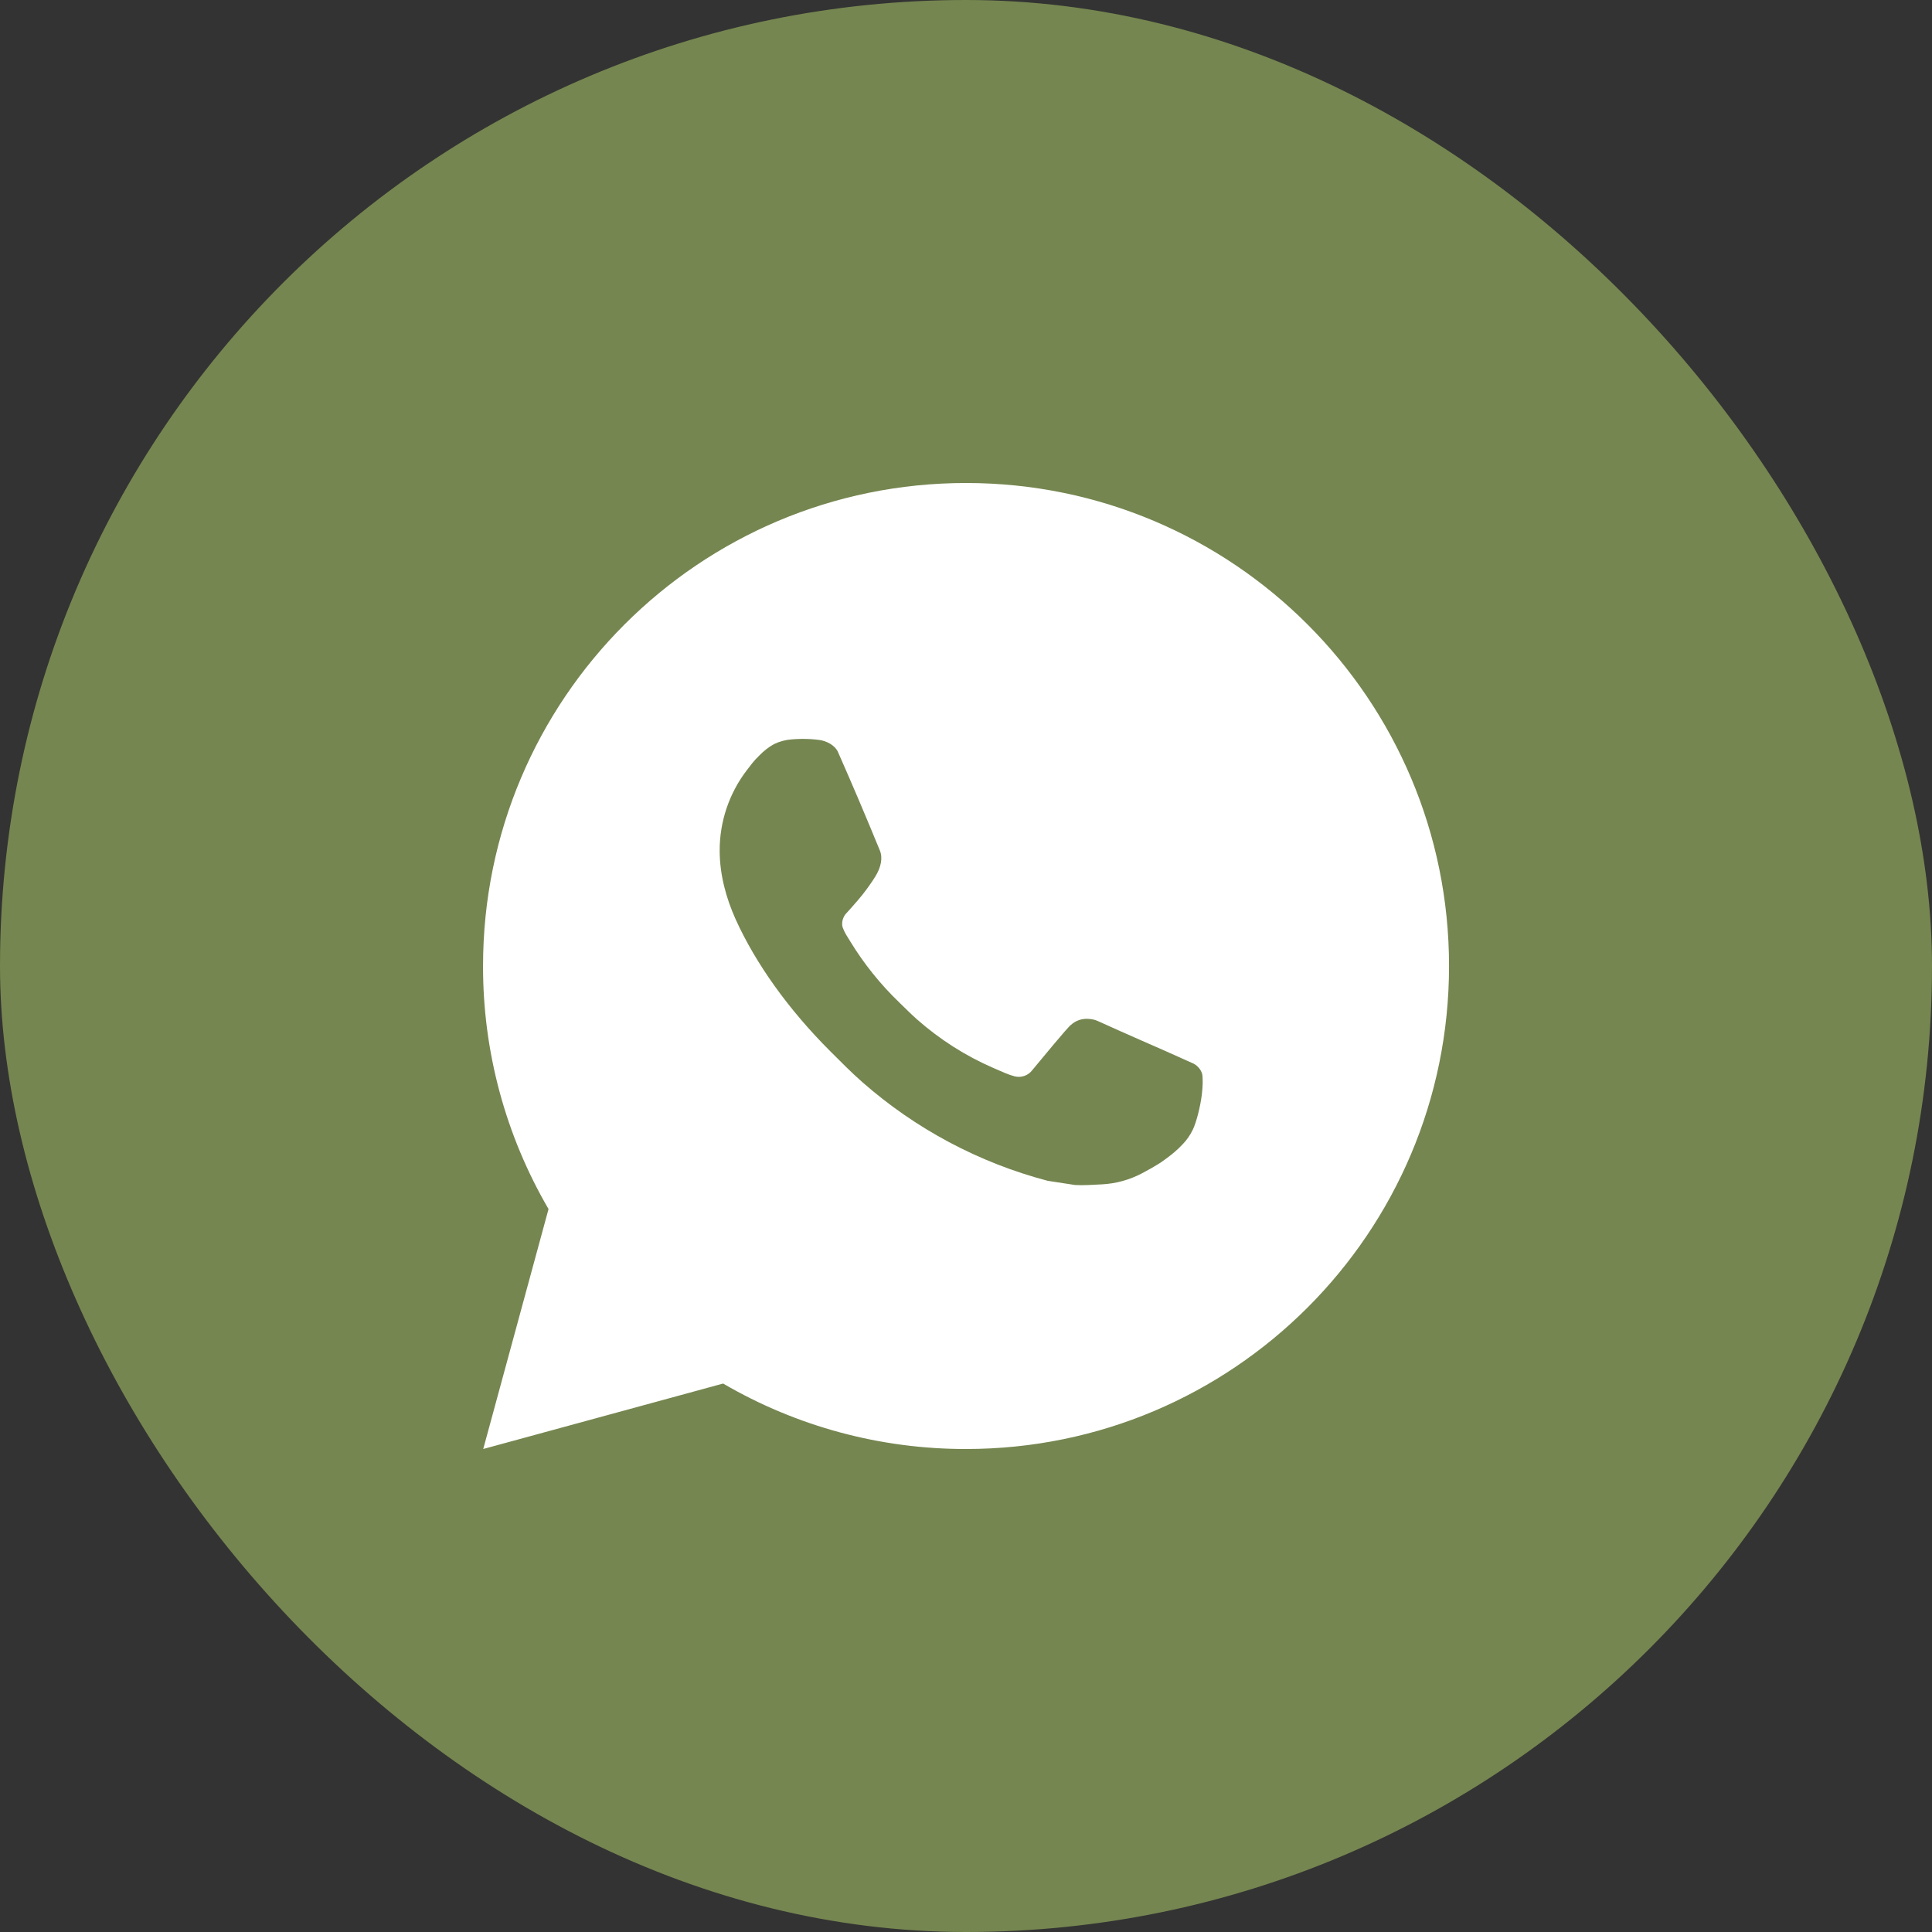
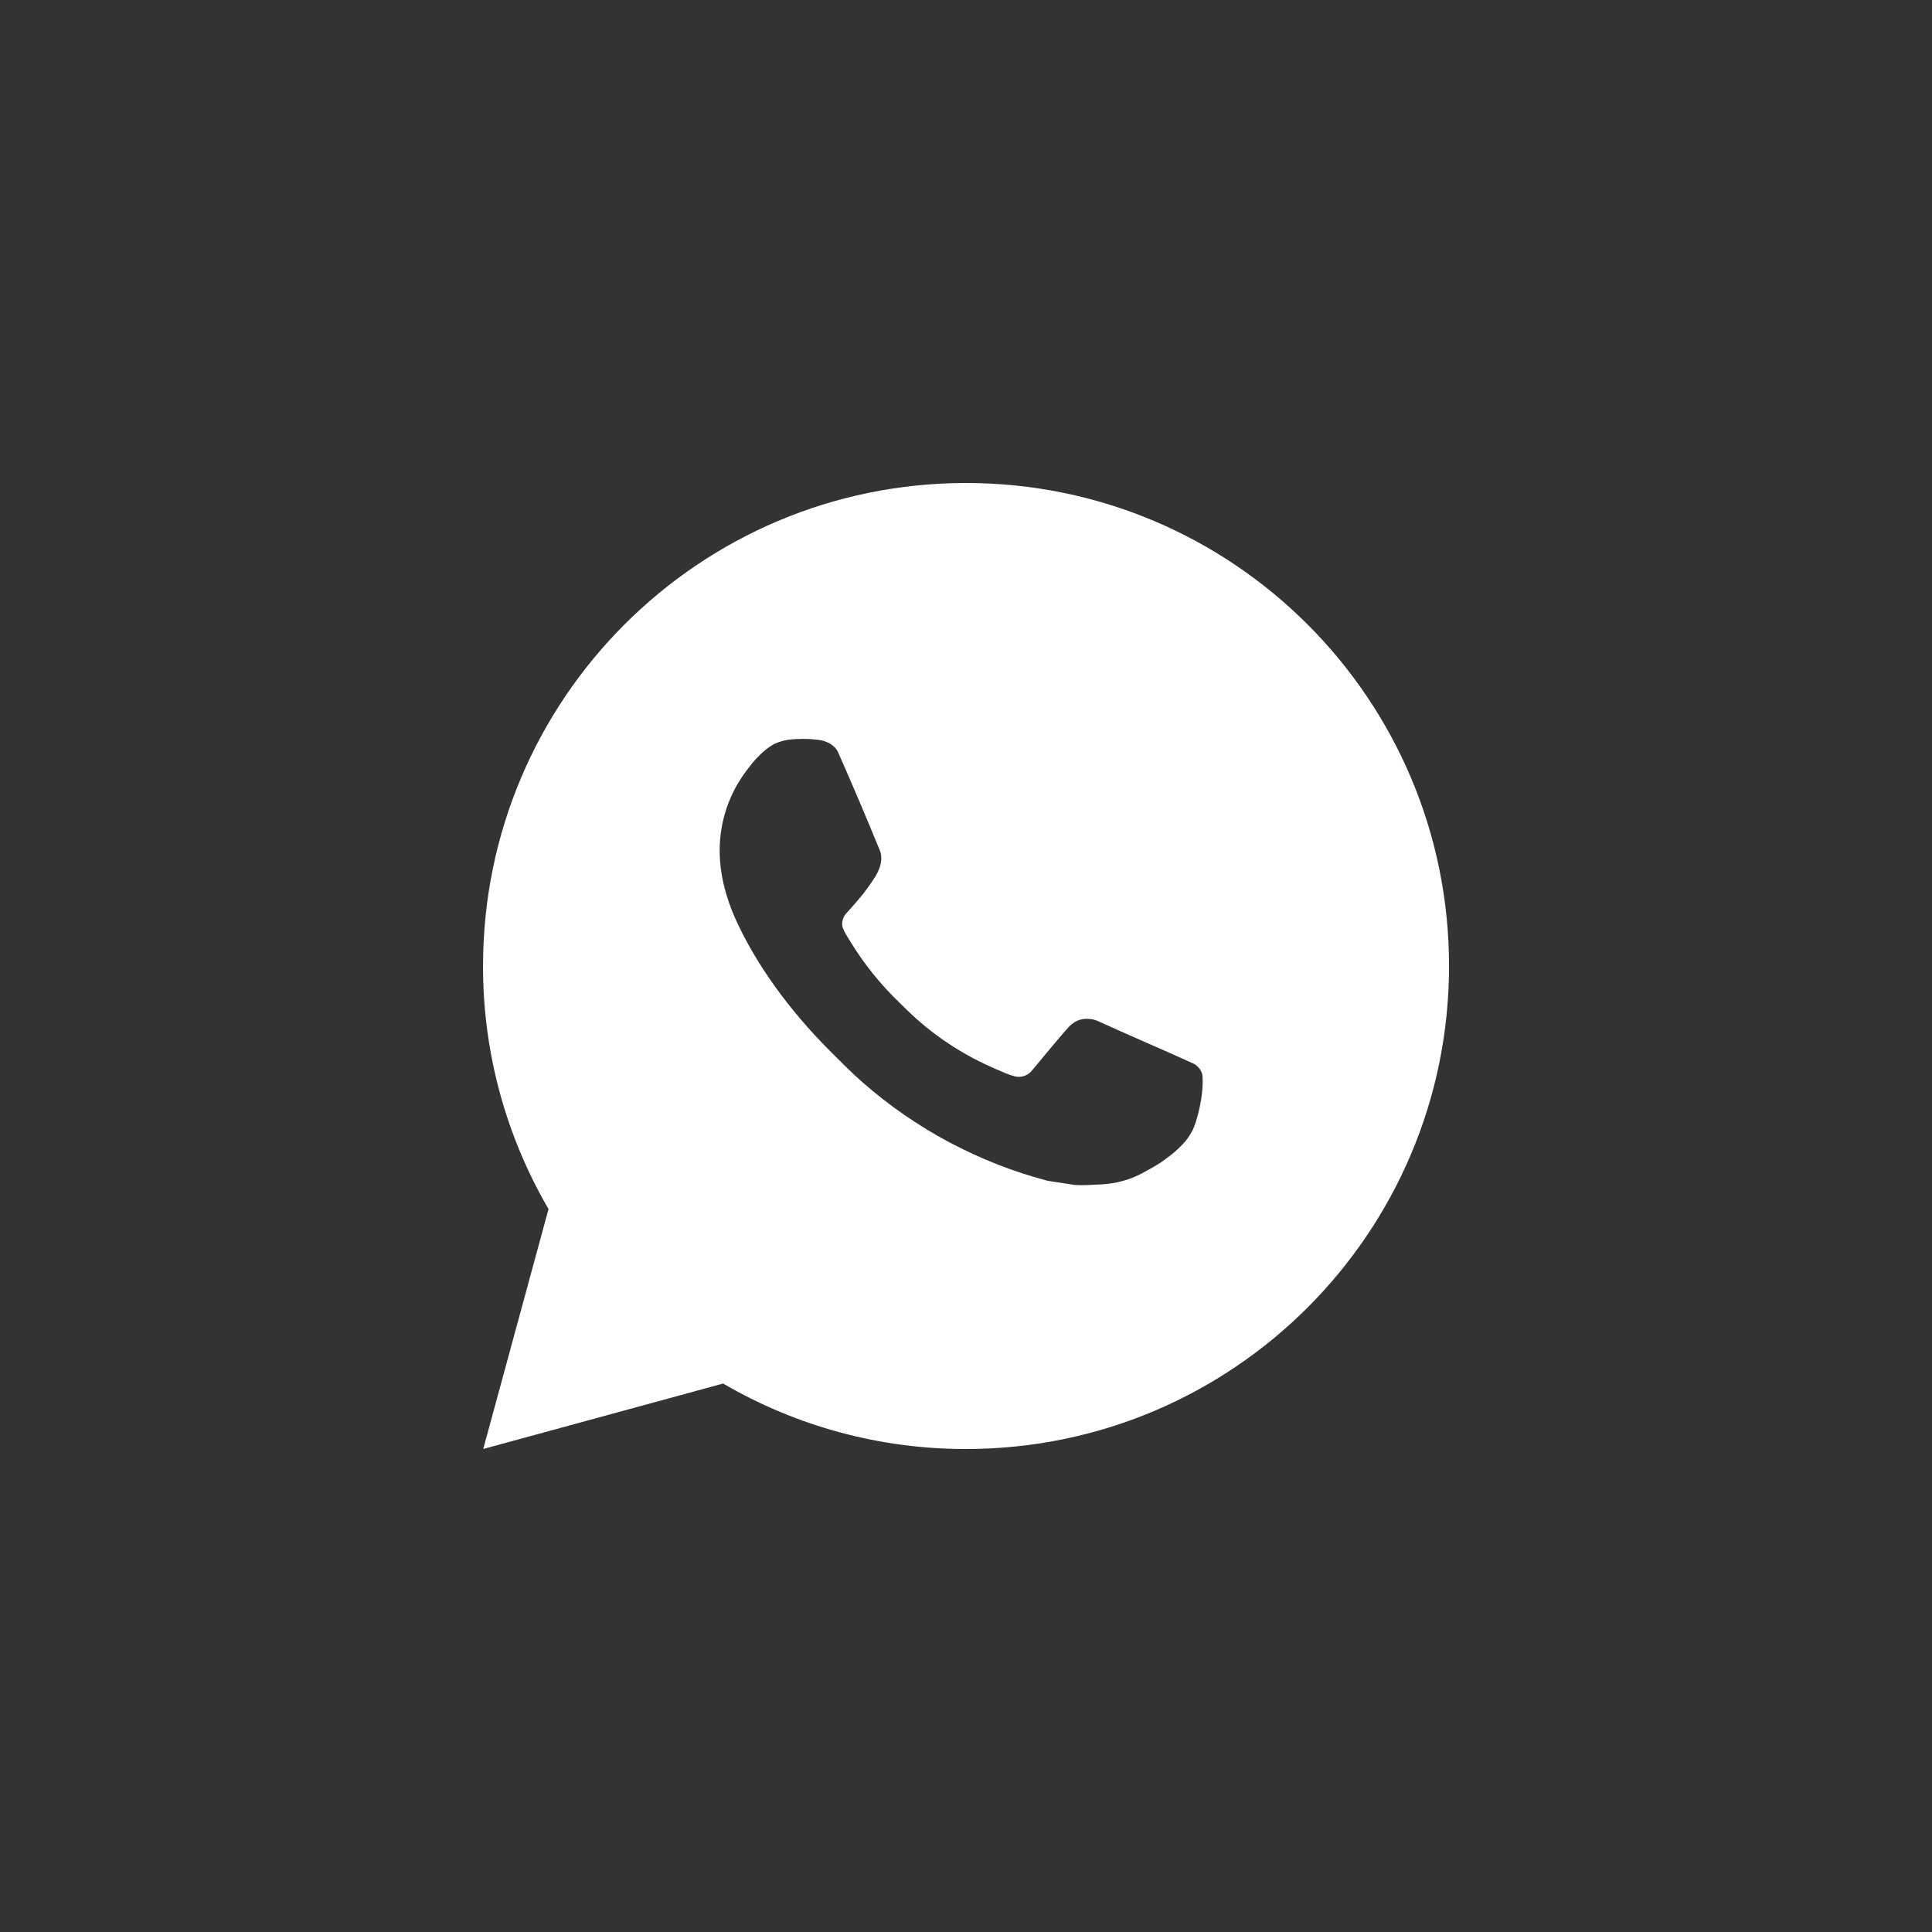
<svg xmlns="http://www.w3.org/2000/svg" width="50" height="50" viewBox="0 0 50 50" fill="none">
  <rect x="0" y="0" width="50" height="50" fill="#333333" stroke="none" />
-   <rect width="50" height="50" rx="25" fill="#758650" />
  <path d="M25.001 12.5C31.905 12.5 37.501 18.096 37.501 25C37.501 31.904 31.905 37.5 25.001 37.5C22.792 37.504 20.622 36.919 18.714 35.806L12.506 37.5L14.196 31.29C13.082 29.381 12.497 27.21 12.501 25C12.501 18.096 18.098 12.5 25.001 12.5ZM20.741 19.125L20.491 19.135C20.33 19.146 20.172 19.189 20.026 19.26C19.891 19.337 19.767 19.433 19.659 19.545C19.509 19.686 19.424 19.809 19.332 19.927C18.87 20.529 18.621 21.267 18.625 22.025C18.628 22.637 18.788 23.234 19.038 23.791C19.549 24.919 20.39 26.113 21.5 27.219C21.767 27.485 22.03 27.753 22.312 28.001C23.692 29.215 25.335 30.091 27.113 30.559L27.823 30.668C28.054 30.68 28.285 30.663 28.517 30.651C28.881 30.632 29.237 30.534 29.559 30.363C29.722 30.278 29.882 30.186 30.038 30.087C30.038 30.087 30.09 30.052 30.194 29.975C30.363 29.85 30.466 29.761 30.606 29.615C30.711 29.507 30.799 29.381 30.869 29.238C30.966 29.034 31.064 28.645 31.104 28.321C31.134 28.074 31.125 27.939 31.121 27.855C31.116 27.721 31.005 27.582 30.884 27.524L30.156 27.198C30.156 27.198 29.069 26.724 28.404 26.421C28.334 26.391 28.26 26.374 28.184 26.37C28.098 26.361 28.012 26.371 27.93 26.398C27.849 26.425 27.774 26.47 27.711 26.529C27.705 26.526 27.621 26.598 26.718 27.692C26.666 27.762 26.594 27.815 26.512 27.844C26.43 27.873 26.342 27.877 26.258 27.855C26.176 27.833 26.096 27.806 26.019 27.773C25.864 27.707 25.81 27.683 25.704 27.637C24.986 27.325 24.322 26.902 23.735 26.384C23.578 26.246 23.431 26.096 23.281 25.951C22.79 25.48 22.361 24.948 22.006 24.366L21.933 24.247C21.88 24.167 21.837 24.081 21.805 23.991C21.758 23.808 21.881 23.66 21.881 23.66C21.881 23.66 22.185 23.328 22.326 23.148C22.464 22.973 22.58 22.802 22.655 22.681C22.802 22.444 22.849 22.2 22.771 22.011C22.421 21.156 22.06 20.306 21.686 19.46C21.613 19.293 21.394 19.172 21.195 19.149C21.128 19.14 21.06 19.134 20.992 19.129C20.825 19.119 20.656 19.121 20.489 19.134L20.741 19.125Z" fill="white" />
</svg>